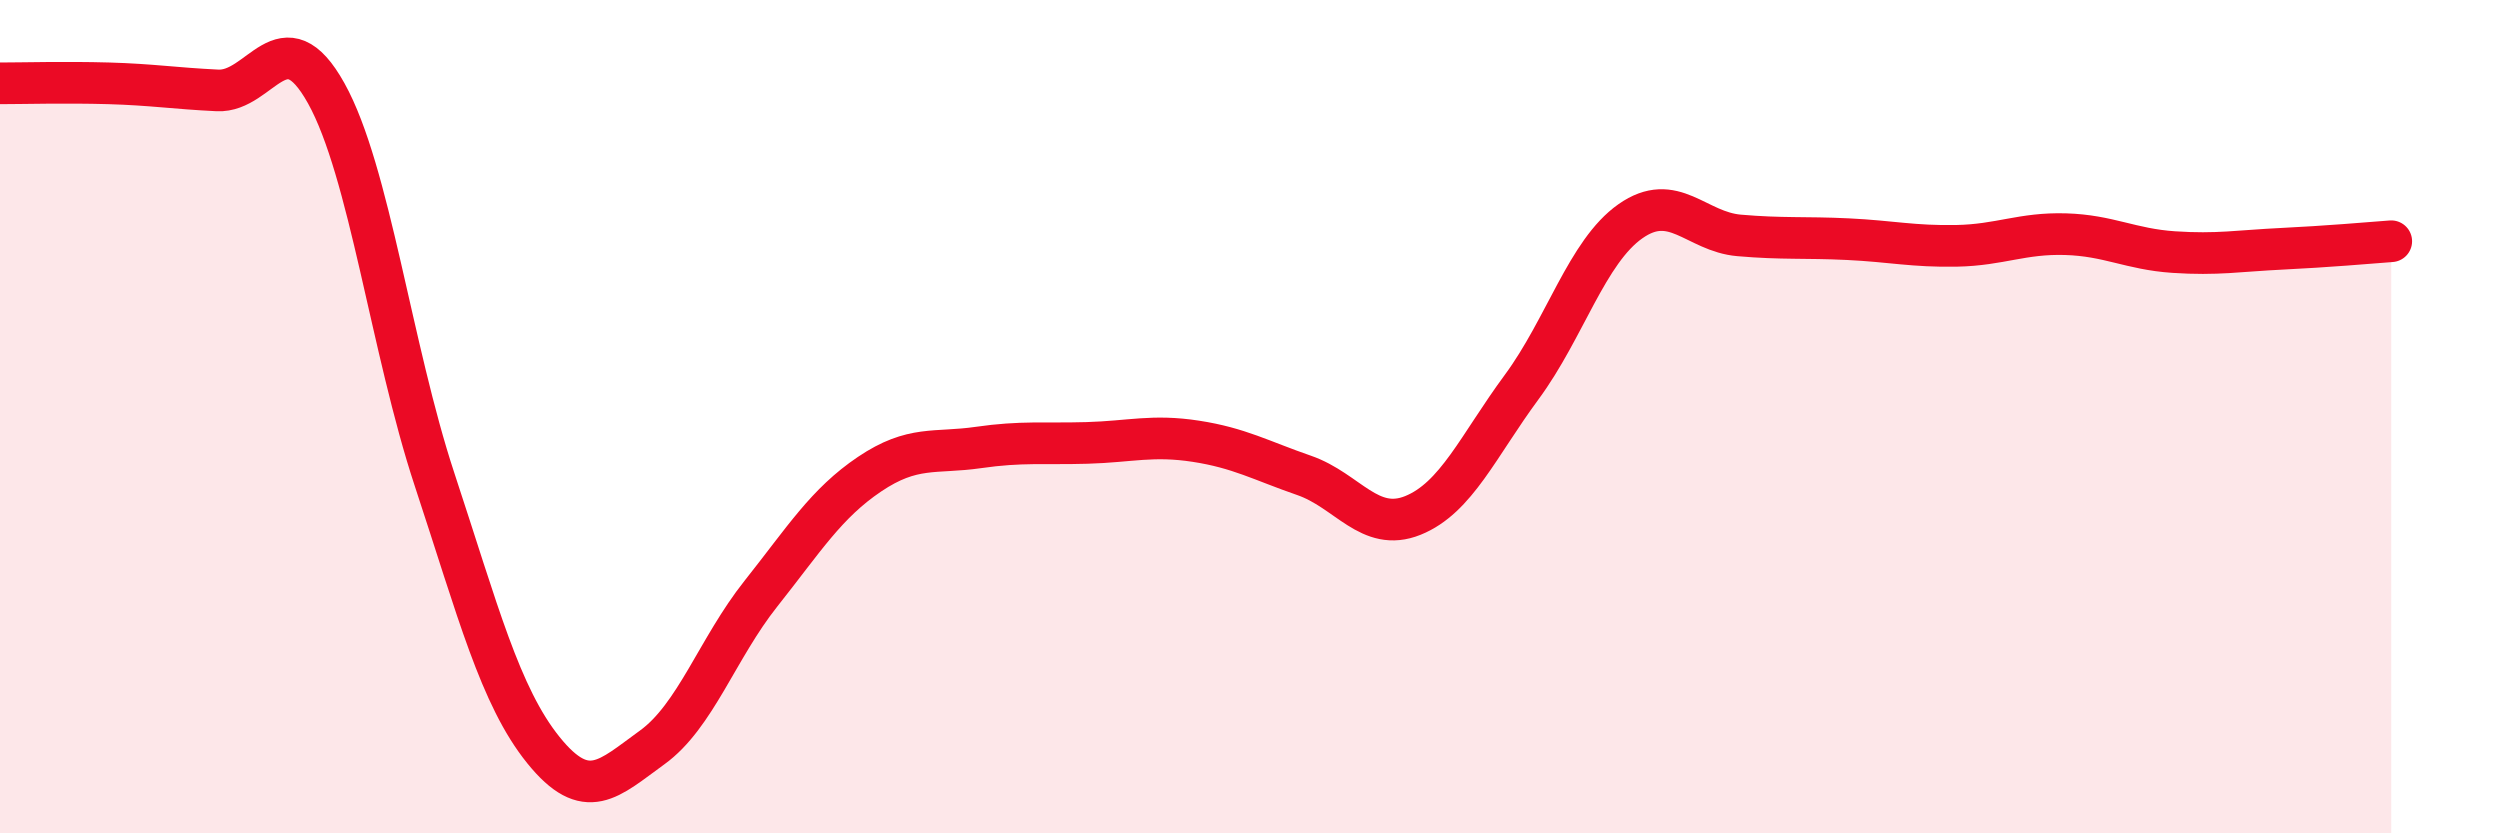
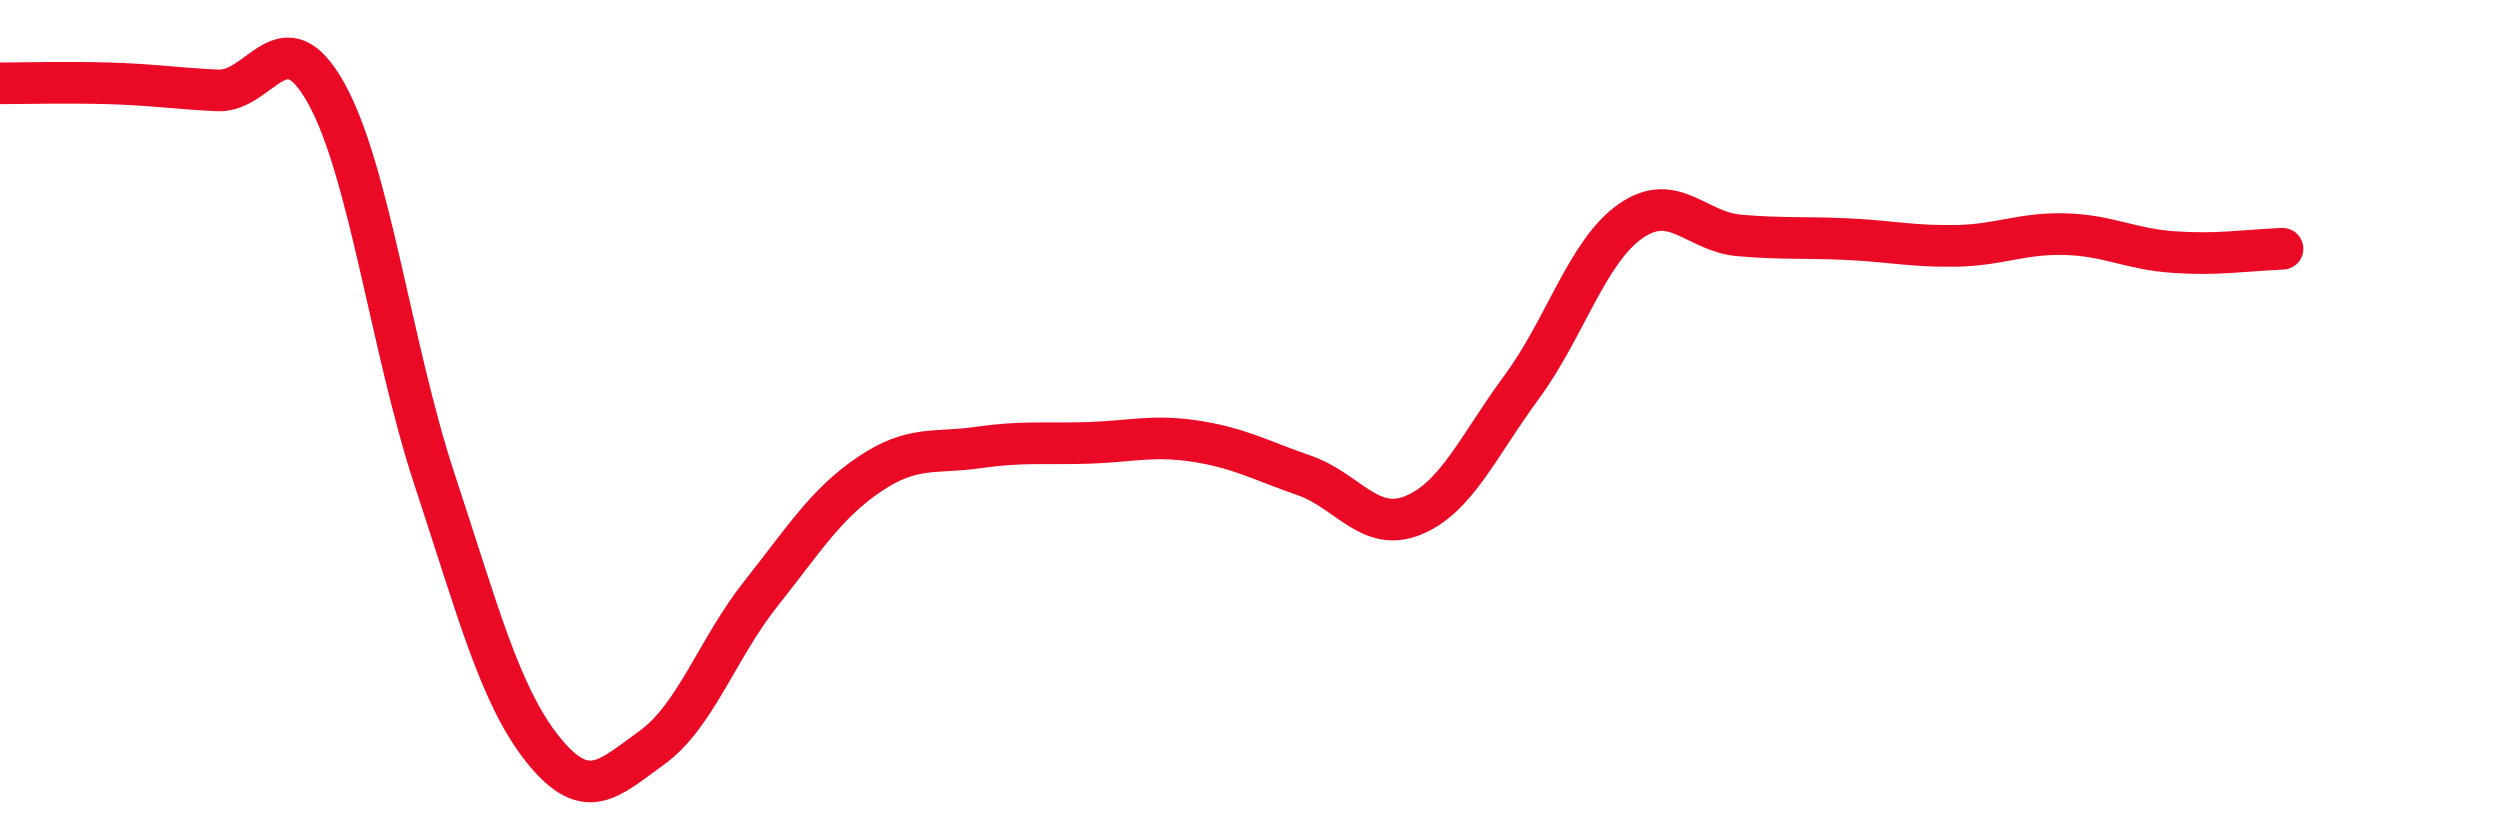
<svg xmlns="http://www.w3.org/2000/svg" width="60" height="20" viewBox="0 0 60 20">
-   <path d="M 0,2 C 0.52,2 1.57,1.97 2.61,2 C 3.65,2.03 4.18,2.12 5.22,2.17 C 6.26,2.22 6.79,0.37 7.83,2.24 C 8.87,4.11 9.39,8.36 10.43,11.51 C 11.47,14.66 12,16.71 13.04,18 C 14.08,19.29 14.61,18.69 15.65,17.94 C 16.69,17.19 17.22,15.56 18.26,14.25 C 19.3,12.94 19.83,12.08 20.87,11.38 C 21.91,10.68 22.44,10.89 23.48,10.74 C 24.52,10.59 25.05,10.66 26.09,10.63 C 27.13,10.6 27.66,10.43 28.7,10.59 C 29.74,10.75 30.26,11.05 31.3,11.41 C 32.34,11.77 32.87,12.79 33.91,12.37 C 34.95,11.95 35.48,10.7 36.52,9.29 C 37.56,7.88 38.09,6.04 39.13,5.31 C 40.17,4.58 40.7,5.56 41.74,5.65 C 42.78,5.74 43.31,5.69 44.35,5.74 C 45.39,5.79 45.92,5.92 46.96,5.9 C 48,5.88 48.53,5.59 49.57,5.62 C 50.61,5.65 51.13,5.98 52.17,6.05 C 53.21,6.12 53.74,6.02 54.78,5.97 C 55.82,5.92 56.87,5.83 57.39,5.79L57.39 20L0 20Z" fill="#EB0A25" opacity="0.1" stroke-linecap="round" stroke-linejoin="round" />
-   <path d="M 0,2 C 0.52,2 1.57,1.97 2.61,2 C 3.65,2.03 4.18,2.12 5.22,2.17 C 6.26,2.22 6.79,0.37 7.83,2.24 C 8.87,4.11 9.39,8.36 10.43,11.51 C 11.47,14.66 12,16.71 13.04,18 C 14.08,19.29 14.61,18.69 15.65,17.94 C 16.69,17.19 17.22,15.56 18.26,14.25 C 19.3,12.94 19.83,12.08 20.87,11.38 C 21.91,10.68 22.44,10.89 23.48,10.74 C 24.52,10.59 25.05,10.66 26.09,10.63 C 27.13,10.6 27.66,10.43 28.7,10.59 C 29.74,10.75 30.26,11.05 31.3,11.41 C 32.34,11.77 32.87,12.79 33.91,12.37 C 34.95,11.95 35.48,10.7 36.52,9.29 C 37.56,7.88 38.09,6.04 39.13,5.31 C 40.17,4.58 40.7,5.56 41.74,5.65 C 42.78,5.74 43.31,5.69 44.35,5.74 C 45.39,5.79 45.92,5.92 46.96,5.9 C 48,5.88 48.53,5.59 49.57,5.62 C 50.61,5.65 51.13,5.98 52.17,6.05 C 53.21,6.12 53.74,6.02 54.78,5.97 C 55.82,5.92 56.87,5.83 57.39,5.79" stroke="#EB0A25" stroke-width="1" fill="none" stroke-linecap="round" stroke-linejoin="round" />
+   <path d="M 0,2 C 0.52,2 1.57,1.97 2.61,2 C 3.65,2.03 4.18,2.12 5.22,2.17 C 6.26,2.22 6.79,0.37 7.83,2.24 C 8.87,4.11 9.39,8.36 10.43,11.51 C 11.47,14.66 12,16.71 13.04,18 C 14.08,19.29 14.61,18.69 15.65,17.94 C 16.69,17.19 17.22,15.56 18.26,14.25 C 19.3,12.94 19.83,12.08 20.87,11.38 C 21.91,10.68 22.44,10.89 23.48,10.74 C 24.52,10.59 25.05,10.66 26.09,10.63 C 27.13,10.6 27.66,10.43 28.7,10.59 C 29.74,10.75 30.26,11.05 31.3,11.41 C 32.34,11.77 32.87,12.79 33.91,12.37 C 34.95,11.95 35.48,10.7 36.52,9.29 C 37.56,7.88 38.09,6.04 39.13,5.31 C 40.17,4.58 40.7,5.56 41.74,5.65 C 42.78,5.74 43.31,5.69 44.35,5.74 C 45.39,5.79 45.92,5.92 46.96,5.9 C 48,5.88 48.53,5.59 49.57,5.62 C 50.61,5.65 51.13,5.98 52.17,6.05 C 53.21,6.12 53.74,6.02 54.78,5.97 " stroke="#EB0A25" stroke-width="1" fill="none" stroke-linecap="round" stroke-linejoin="round" />
</svg>